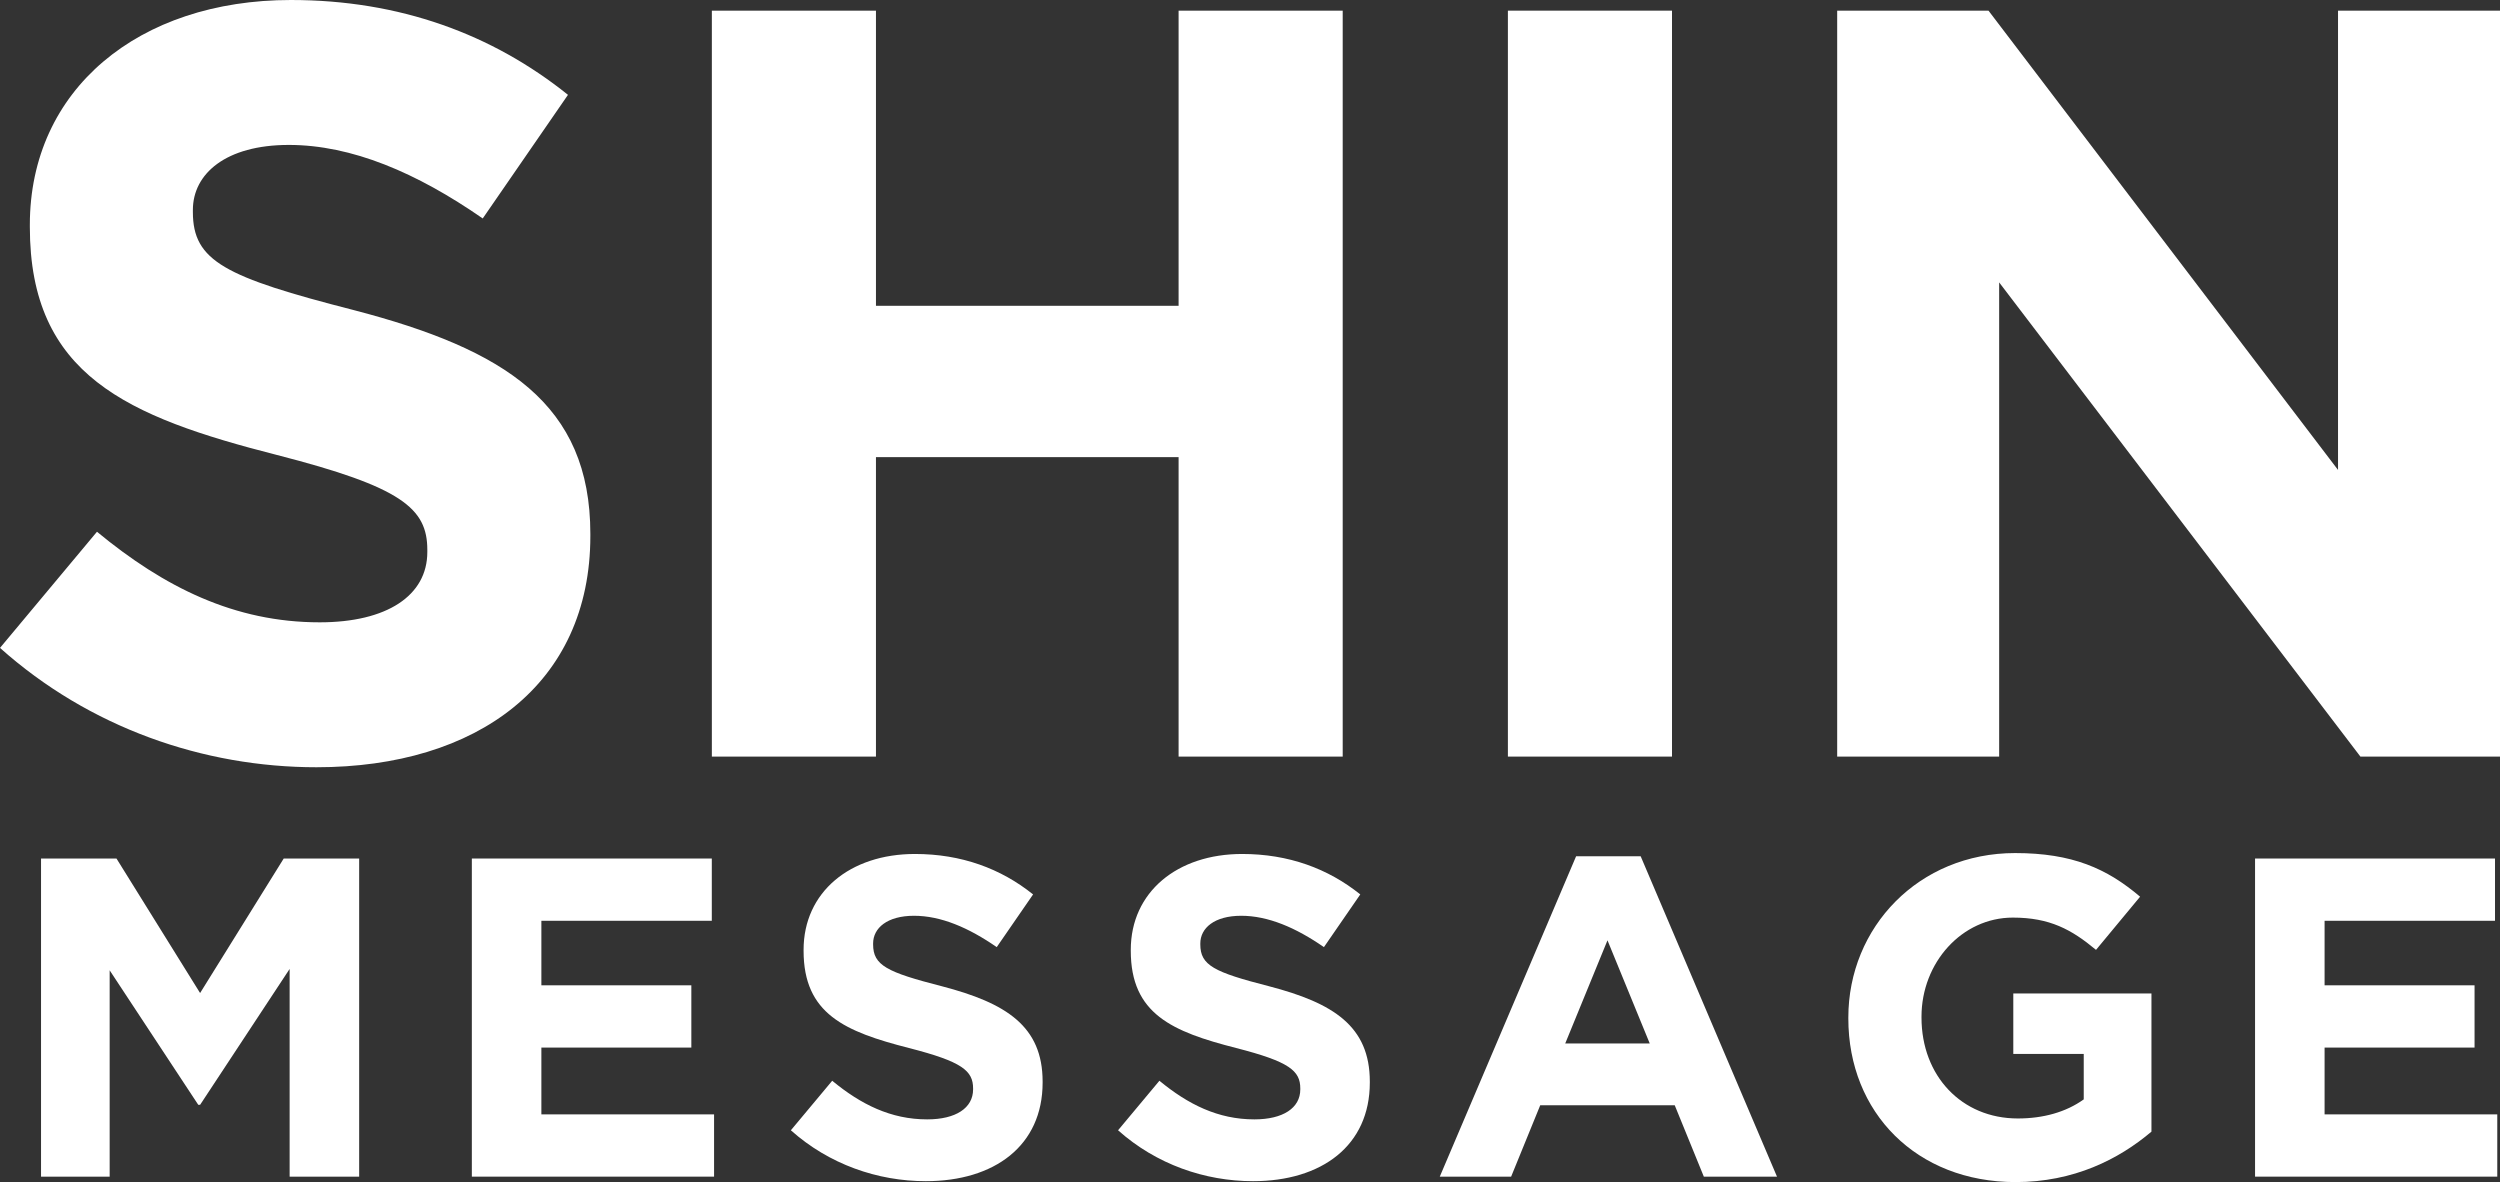
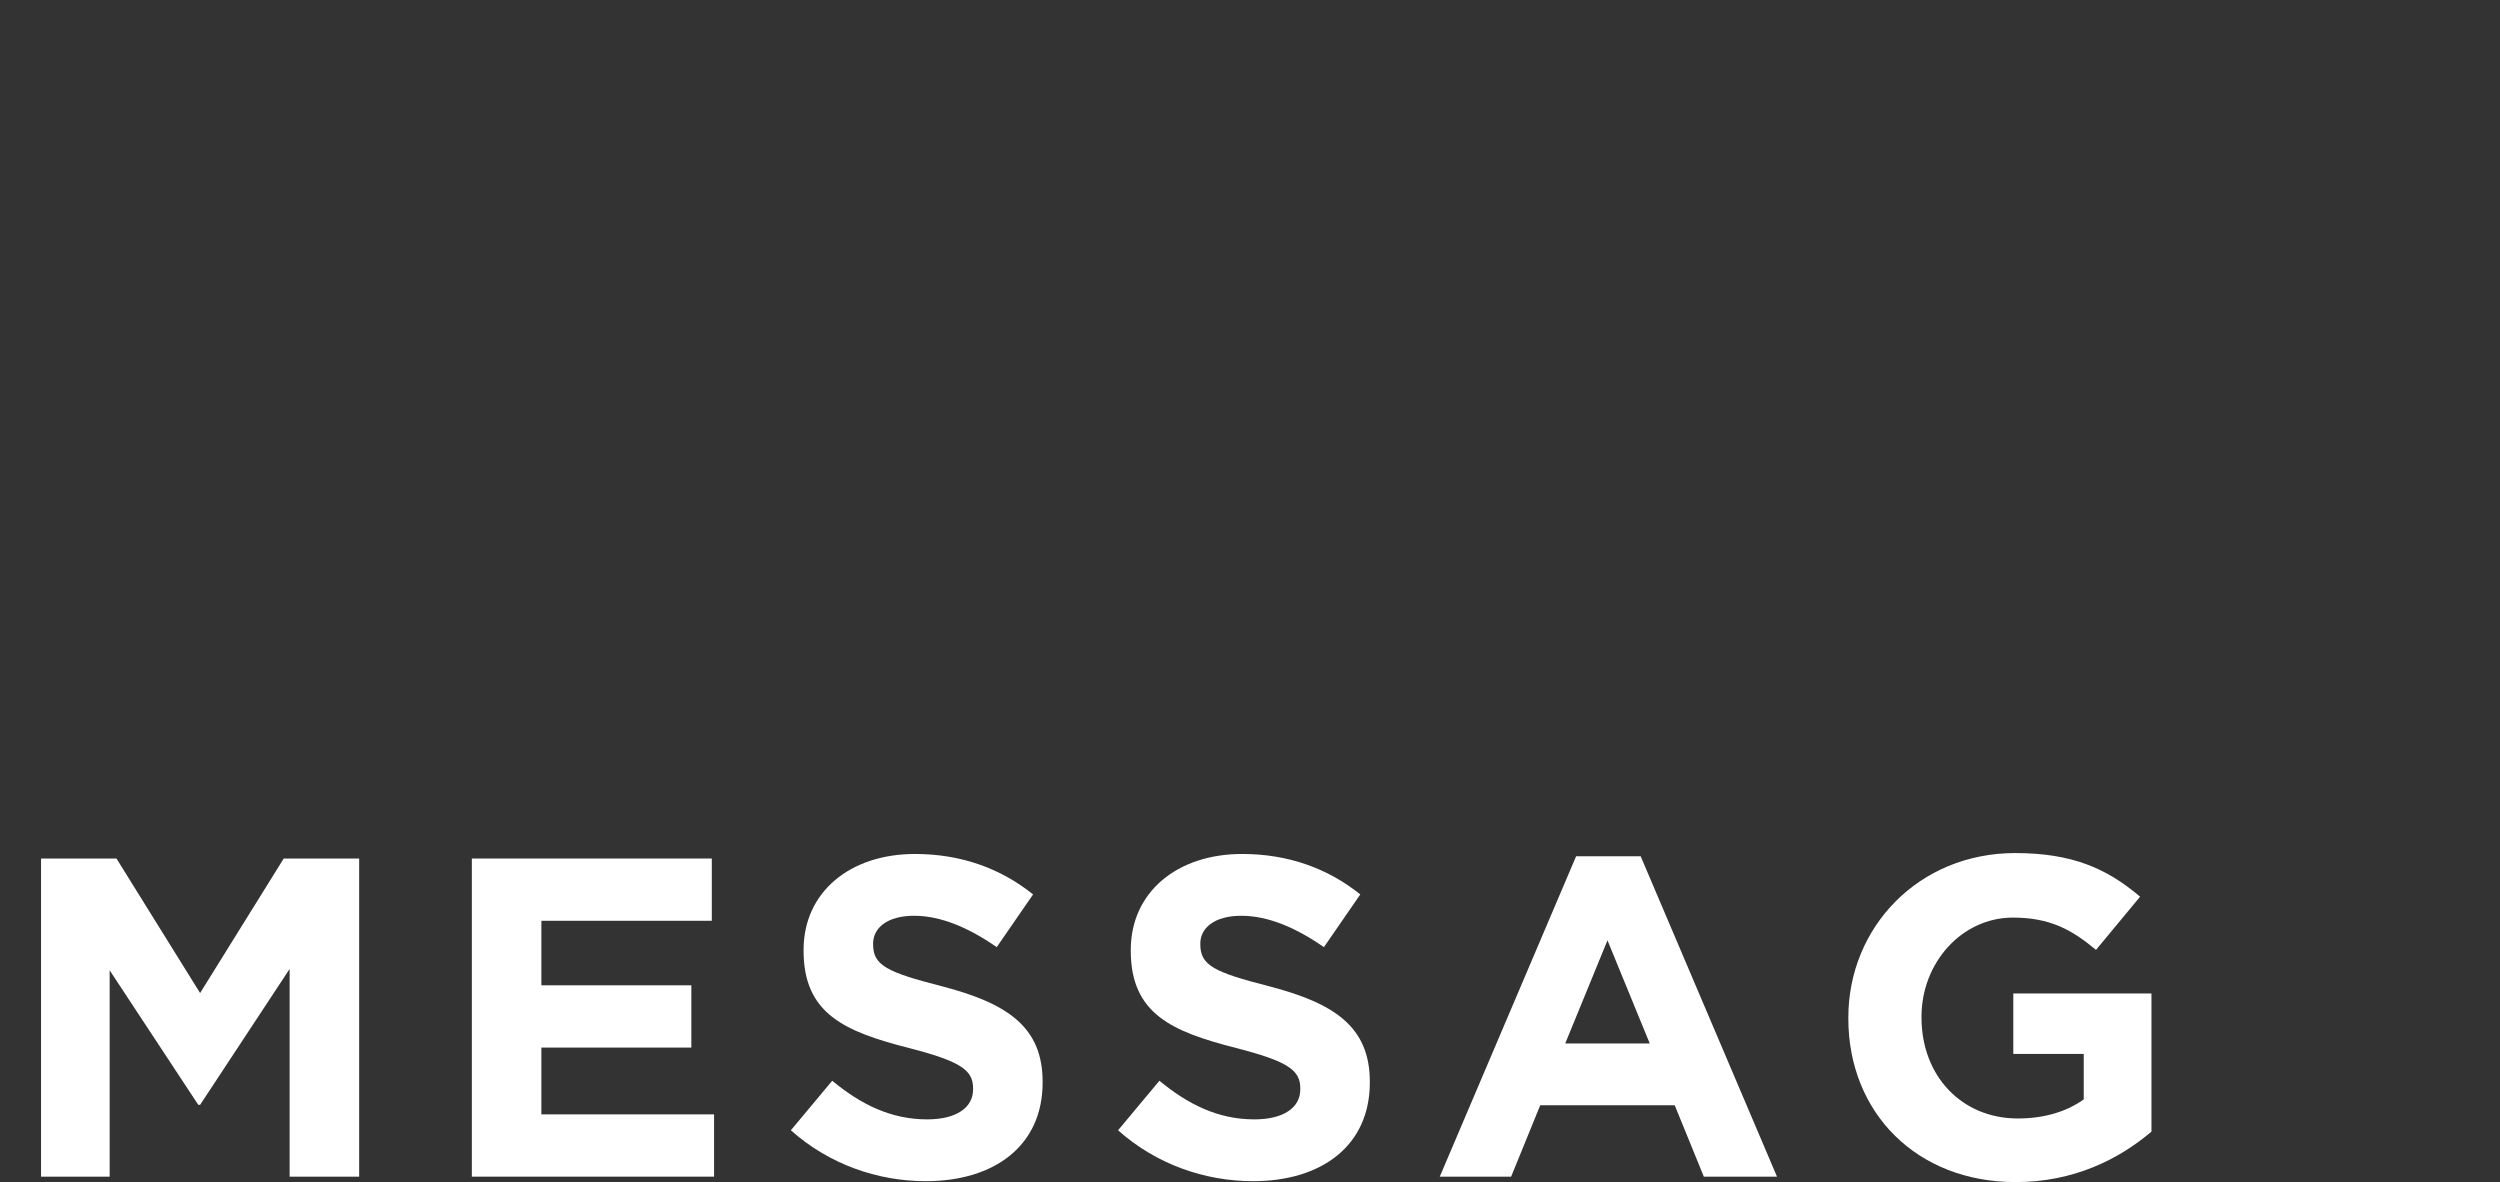
<svg xmlns="http://www.w3.org/2000/svg" viewBox="0 0 483.915 228.813">
  <rect x="0" y="0" width="483.915" height="228.813" fill="#333333" stroke="none" />
  <g id="a" />
  <g id="b">
    <g id="c">
      <g>
        <g>
-           <path d="M0,125.411l18.771-22.483c12.995,10.726,26.608,17.533,43.11,17.533,12.995,0,20.833-5.157,20.833-13.614v-.413c0-8.044-4.95-12.17-29.084-18.358-29.084-7.426-47.854-15.47-47.854-44.141v-.413C5.775,17.326,26.815,0,56.311,0c21.04,0,38.985,6.601,53.63,18.358l-16.501,23.927c-12.789-8.869-25.371-14.232-37.541-14.232s-18.564,5.569-18.564,12.582v.413c0,9.488,6.188,12.582,31.146,18.977,29.29,7.632,45.791,18.152,45.791,43.316v.413c0,28.671-21.864,44.76-53.011,44.76-21.865,0-43.936-7.632-61.262-23.102Z" style="fill:#fff;" />
-           <path d="M137.791,2.062h31.765V59.199h58.58V2.062h31.766V146.45h-31.766v-57.961h-58.58v57.961h-31.765V2.062Z" style="fill:#fff;" />
-           <path d="M291.877,2.062h31.765V146.45h-31.765V2.062Z" style="fill:#fff;" />
-           <path d="M355.616,2.062h29.29l67.656,88.902V2.062h31.353V146.45h-27.021l-69.925-91.789v91.789h-31.353V2.062Z" style="fill:#fff;" />
-         </g>
+           </g>
        <g>
          <path d="M7.943,166.18h14.603l16.186,26.038,16.186-26.038h14.603v61.577h-13.459v-40.201l-17.33,26.302h-.352l-17.153-26.038v39.937H7.943v-61.577Z" style="fill:#fff;" />
          <path d="M91.333,166.18h46.447v12.052h-32.988v12.491h29.029v12.052h-29.029v12.931h33.427v12.052h-46.886v-61.577Z" style="fill:#fff;" />
          <path d="M153.083,218.785l8.005-9.588c5.542,4.574,11.348,7.477,18.385,7.477,5.542,0,8.885-2.199,8.885-5.806v-.176c0-3.431-2.111-5.19-12.403-7.829-12.403-3.167-20.408-6.598-20.408-18.825v-.176c0-11.172,8.973-18.561,21.552-18.561,8.973,0,16.626,2.815,22.872,7.829l-7.038,10.204c-5.454-3.782-10.82-6.07-16.01-6.07s-7.917,2.375-7.917,5.366v.176c0,4.047,2.639,5.366,13.283,8.093,12.491,3.255,19.528,7.741,19.528,18.473v.176c0,12.228-9.324,19.089-22.607,19.089-9.325,0-18.737-3.255-26.126-9.852Z" style="fill:#fff;" />
          <path d="M216.417,218.785l8.005-9.588c5.542,4.574,11.348,7.477,18.385,7.477,5.542,0,8.885-2.199,8.885-5.806v-.176c0-3.431-2.111-5.19-12.403-7.829-12.403-3.167-20.408-6.598-20.408-18.825v-.176c0-11.172,8.973-18.561,21.552-18.561,8.973,0,16.626,2.815,22.872,7.829l-7.038,10.204c-5.454-3.782-10.82-6.07-16.01-6.07s-7.917,2.375-7.917,5.366v.176c0,4.047,2.639,5.366,13.283,8.093,12.491,3.255,19.528,7.741,19.528,18.473v.176c0,12.228-9.324,19.089-22.607,19.089-9.325,0-18.737-3.255-26.126-9.852Z" style="fill:#fff;" />
          <path d="M305.085,165.741h12.491l26.39,62.017h-14.163l-5.63-13.811h-26.039l-5.63,13.811h-13.811l26.39-62.017Zm14.25,36.242l-8.181-19.968-8.181,19.968h16.362Z" style="fill:#fff;" />
          <path d="M357.774,197.145v-.176c0-17.506,13.635-31.844,32.284-31.844,11.084,0,17.769,2.991,24.191,8.445l-8.533,10.292c-4.75-3.958-8.973-6.246-16.098-6.246-9.853,0-17.682,8.709-17.682,19.177v.176c0,11.26,7.741,19.529,18.649,19.529,4.926,0,9.324-1.231,12.755-3.695v-8.797h-13.635v-11.7h26.742v26.742c-6.334,5.366-15.042,9.764-26.302,9.764-19.177,0-32.372-13.459-32.372-31.668Z" style="fill:#fff;" />
-           <path d="M436.501,166.18h46.447v12.052h-32.988v12.491h29.029v12.052h-29.029v12.931h33.427v12.052h-46.886v-61.577Z" style="fill:#fff;" />
        </g>
      </g>
    </g>
  </g>
</svg>